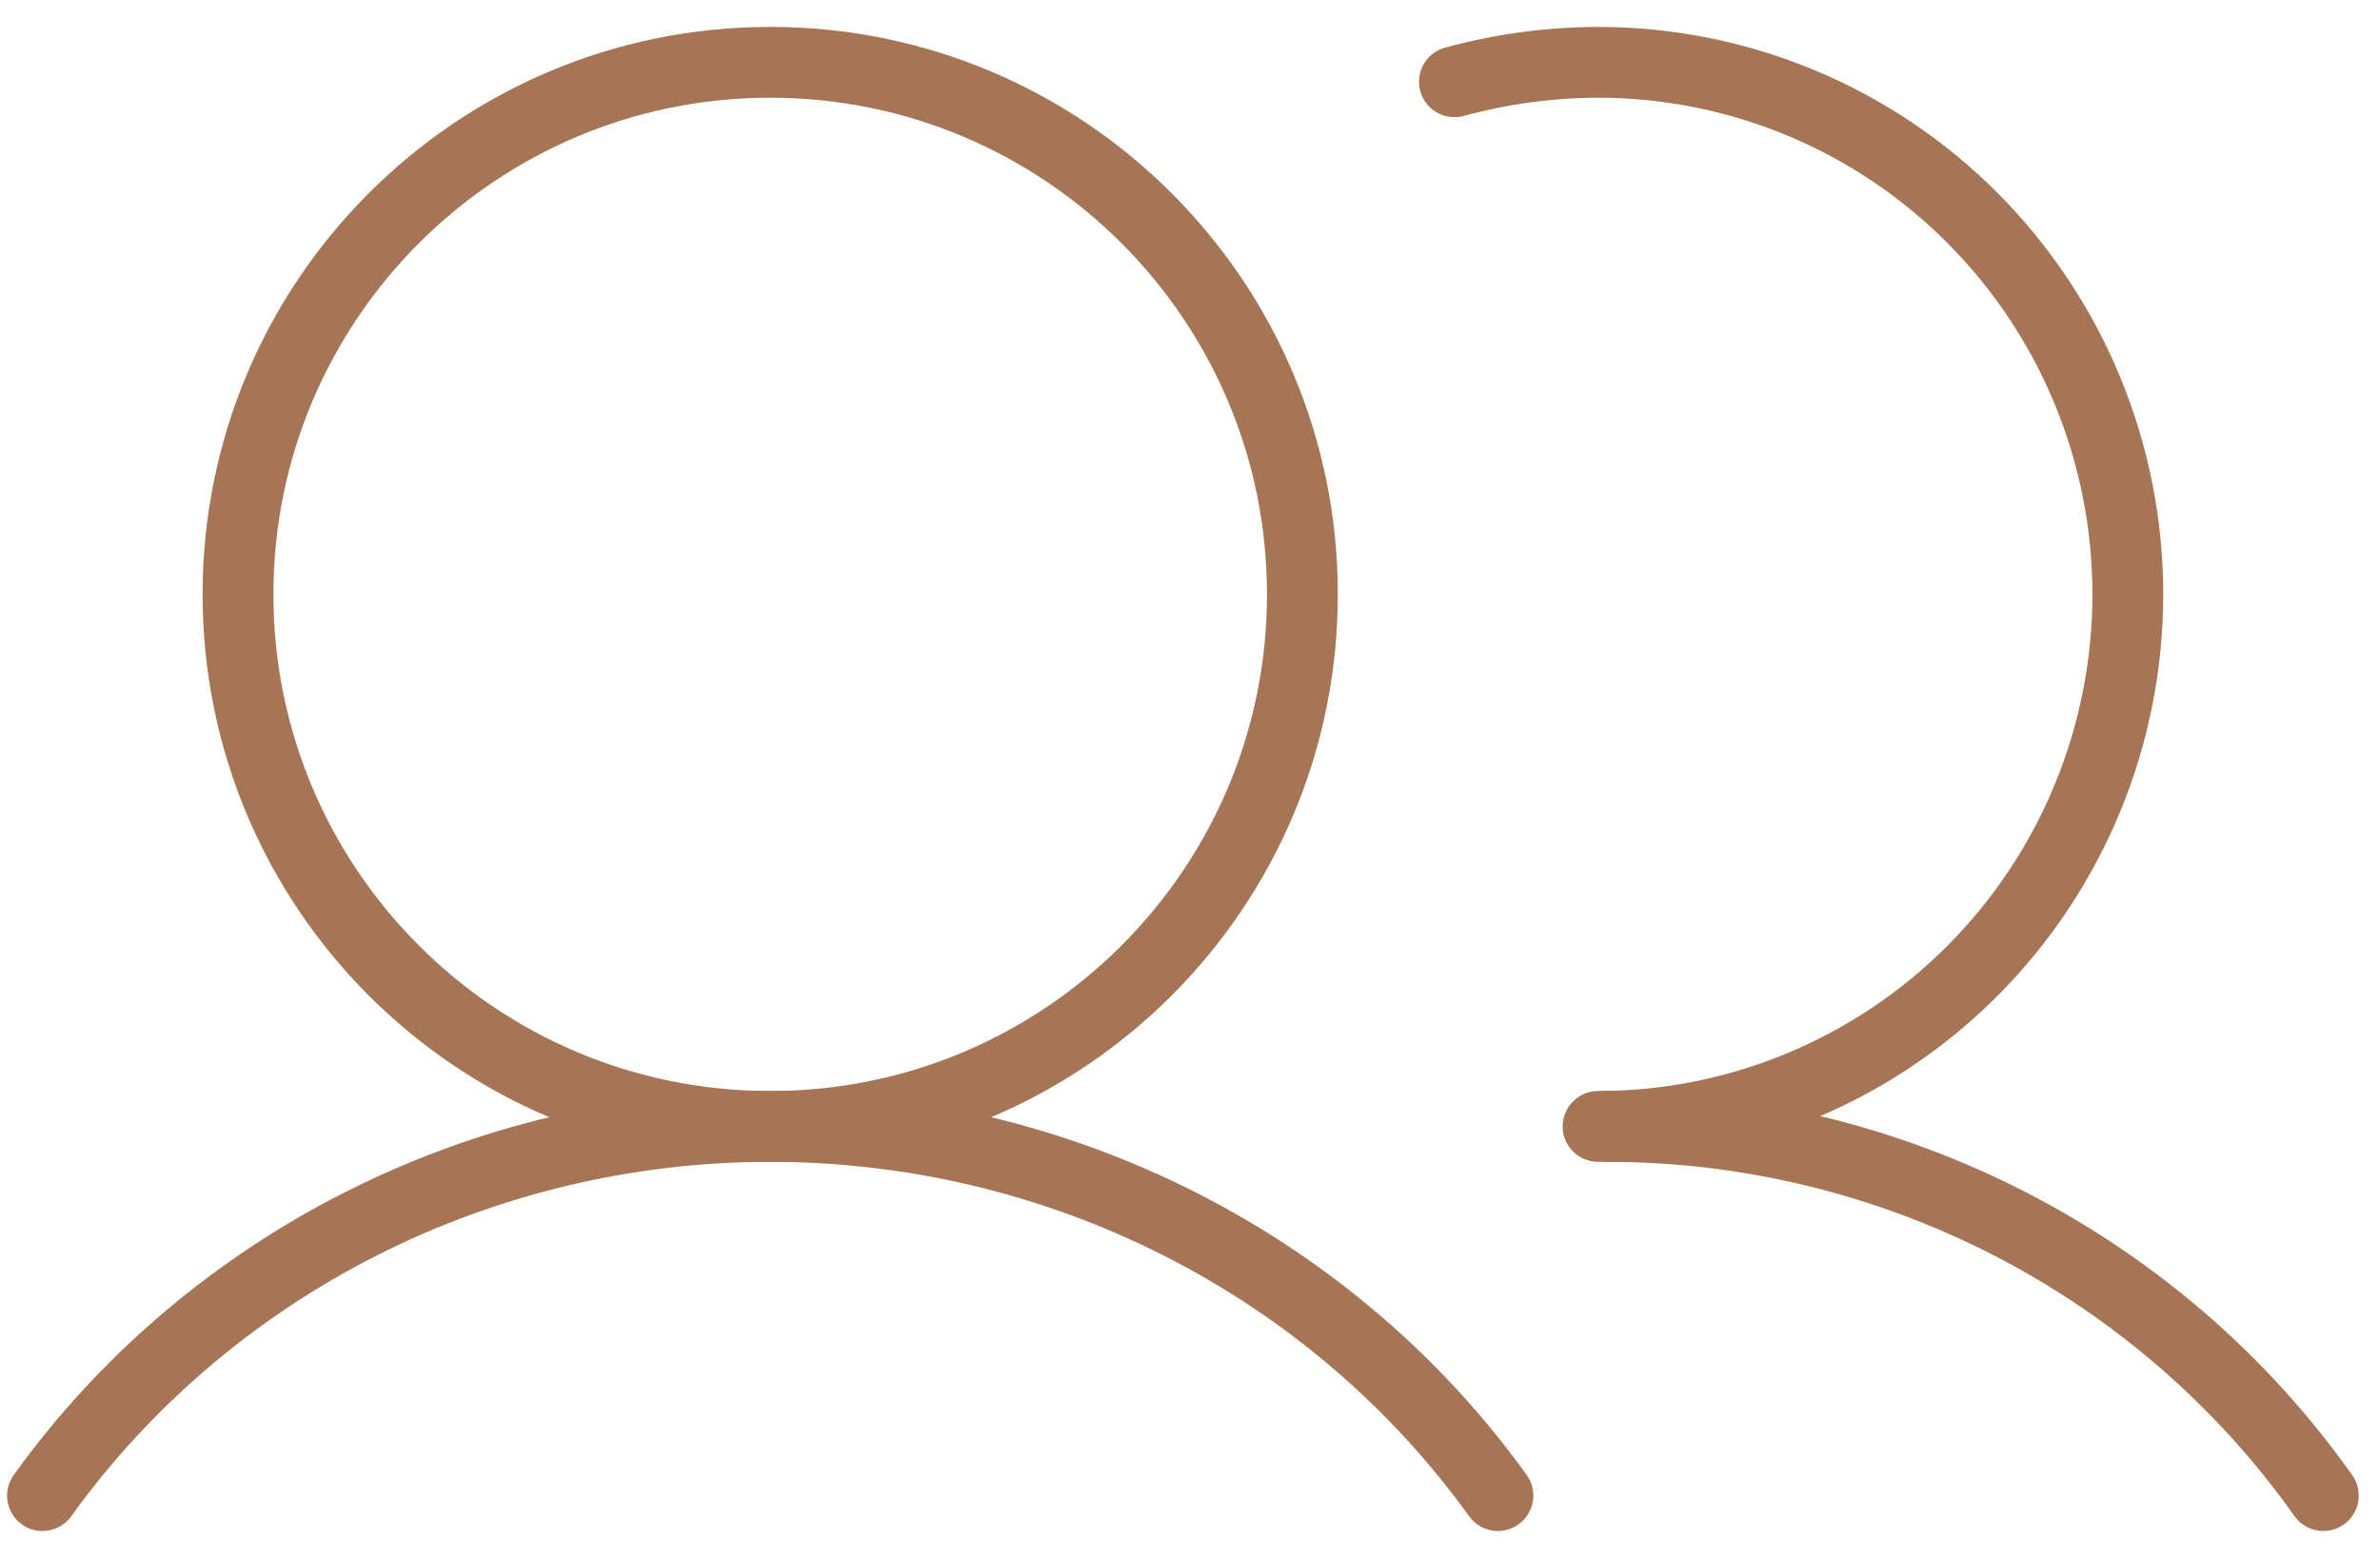
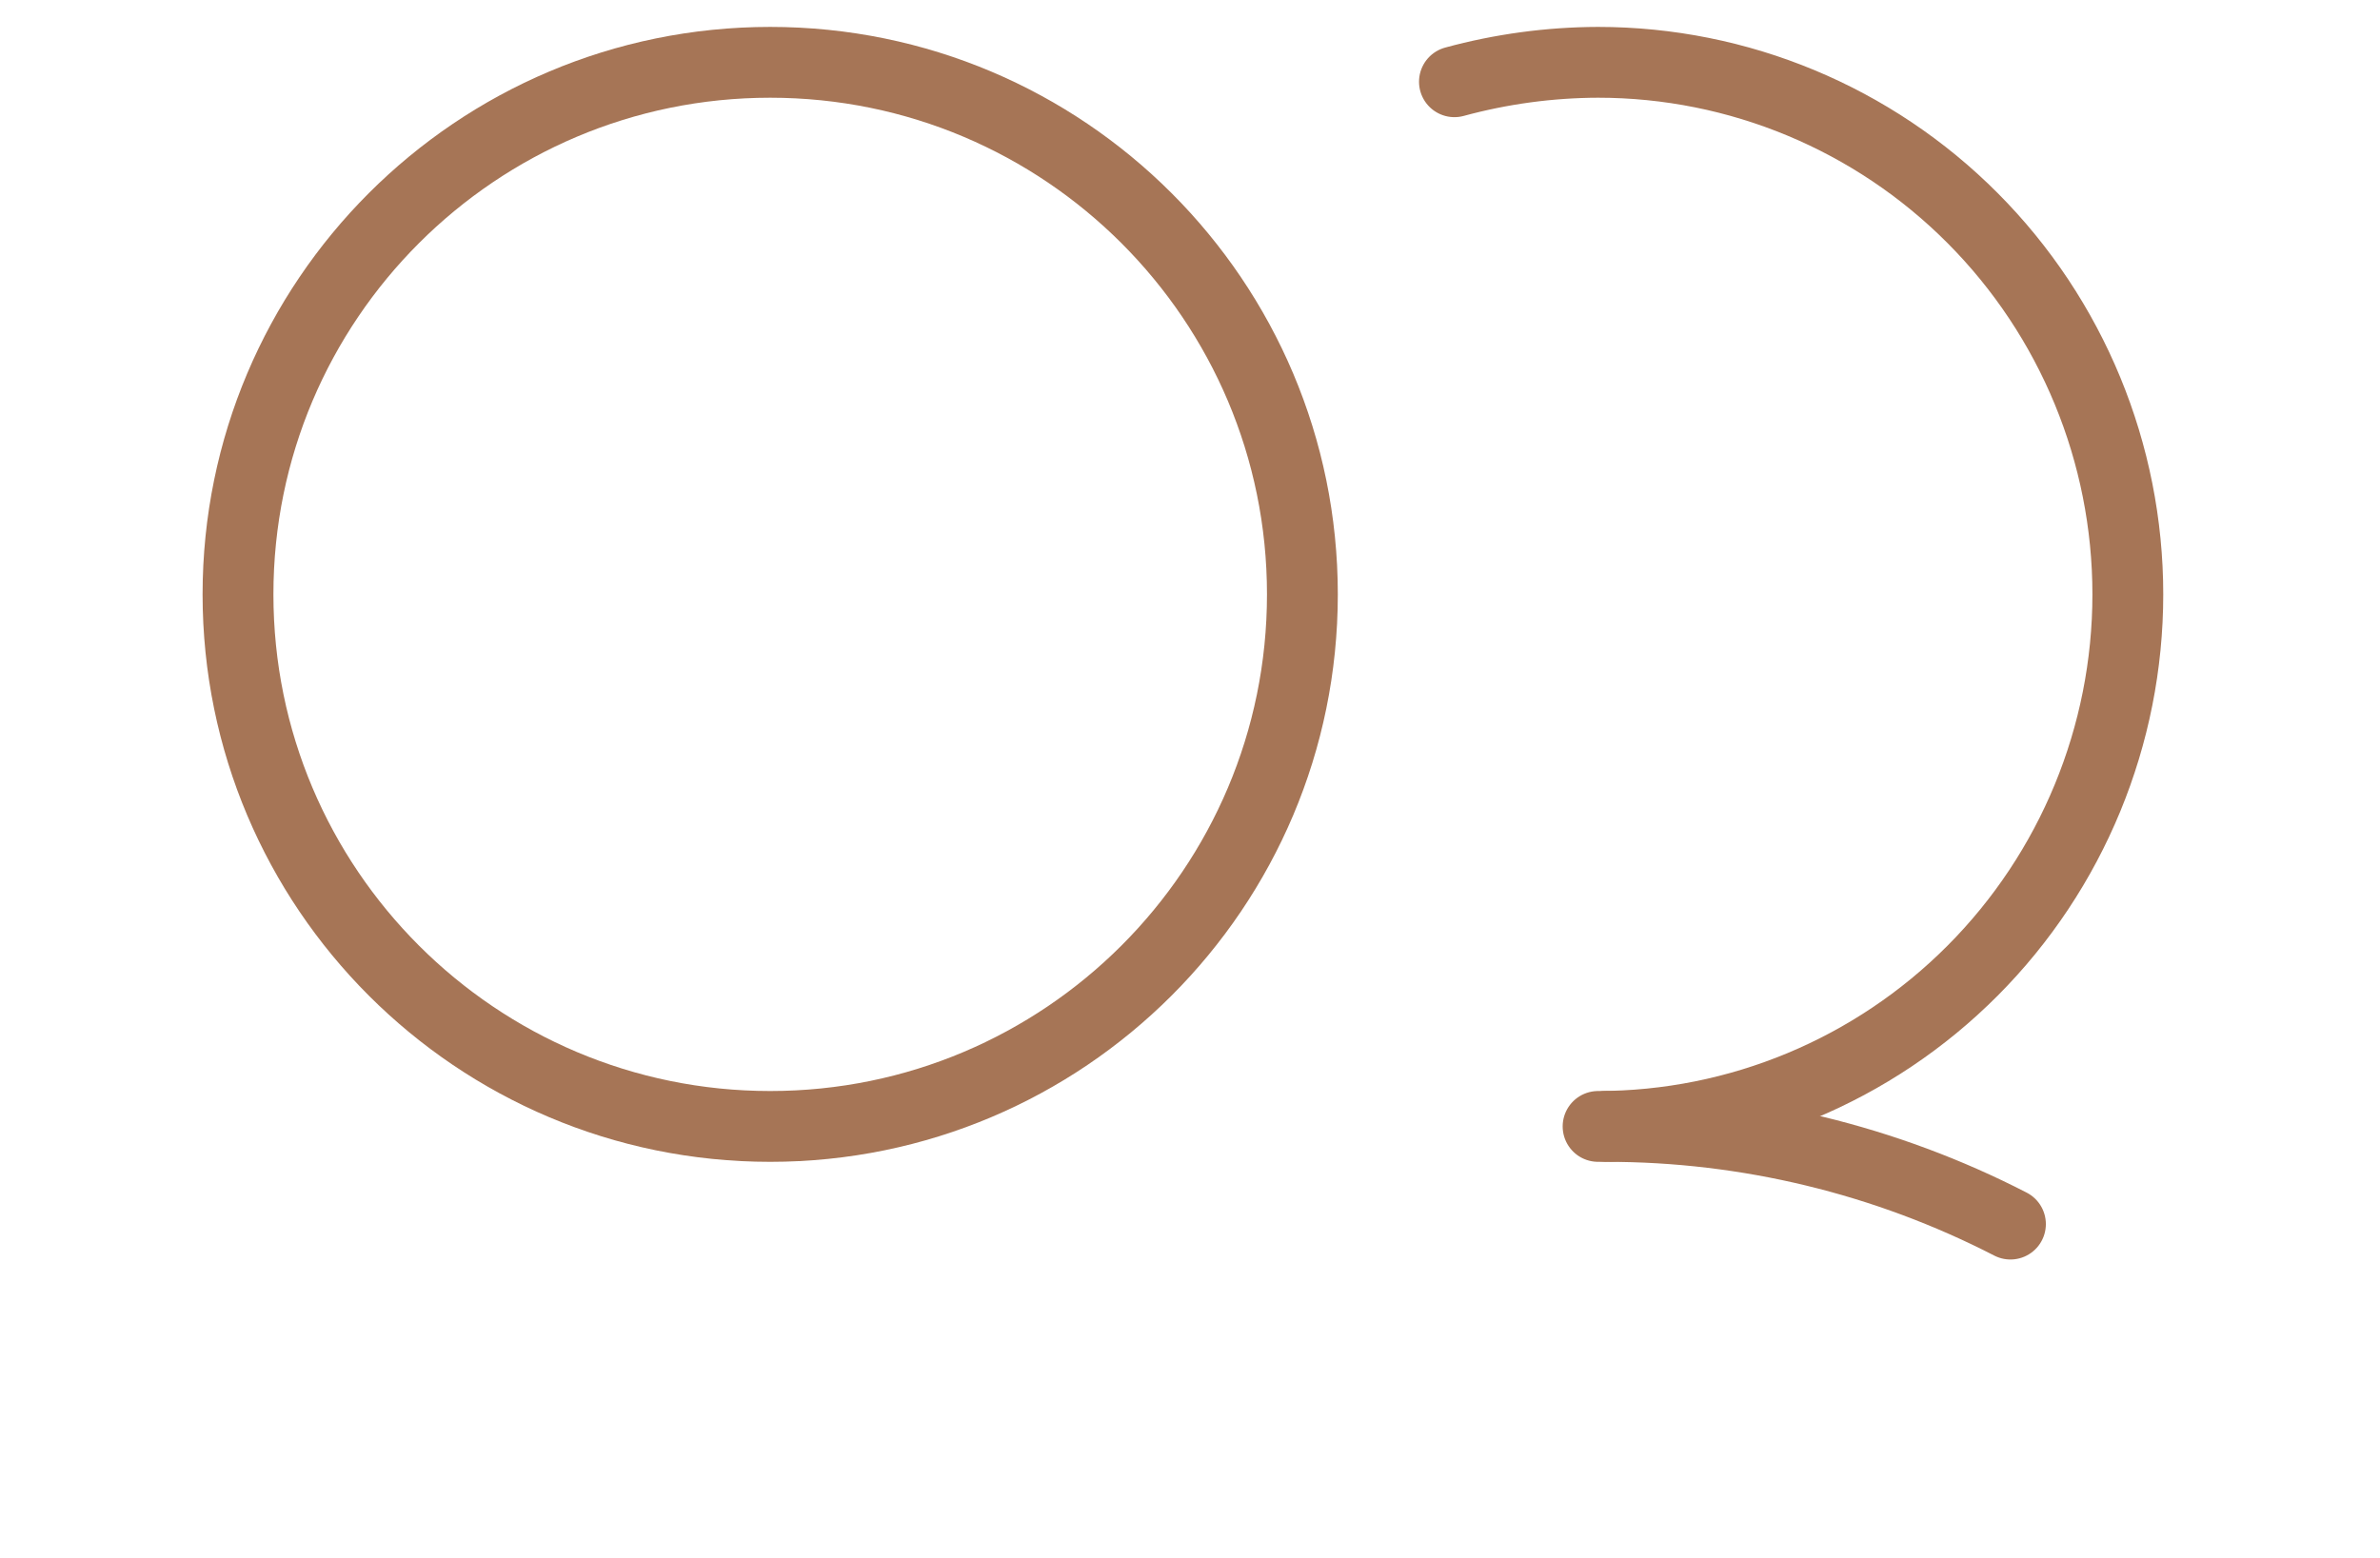
<svg xmlns="http://www.w3.org/2000/svg" width="84" height="55" viewBox="0 0 84 55" fill="none">
  <path d="M27.183 39.767C37.557 39.767 45.967 31.357 45.967 20.983C45.967 10.61 37.557 2.2 27.183 2.2C16.81 2.2 8.4 10.61 8.4 20.983C8.4 31.357 16.81 39.767 27.183 39.767Z" stroke="#A67556" stroke-width="2.5" stroke-linecap="round" stroke-linejoin="round" />
  <path d="M51.333 2.886C52.986 2.436 54.691 2.205 56.403 2.2C61.362 2.2 66.118 4.179 69.624 7.702C73.13 11.224 75.1 16.002 75.1 20.983C75.1 25.965 73.13 30.743 69.624 34.265C66.118 37.788 61.362 39.767 56.403 39.767" stroke="#A67556" stroke-width="2.5" stroke-linecap="round" stroke-linejoin="round" />
-   <path d="M1.5 52.8C4.396 48.774 8.242 45.488 12.712 43.219C17.182 40.951 22.146 39.767 27.183 39.767C32.221 39.767 37.184 40.951 41.654 43.219C46.125 45.488 49.97 48.774 52.867 52.8" stroke="#A67556" stroke-width="2.5" stroke-linecap="round" stroke-linejoin="round" />
-   <path d="M56.7 39.767C61.663 39.764 66.553 40.947 70.957 43.215C75.361 45.484 79.149 48.772 82 52.8" stroke="#A67556" stroke-width="2.5" stroke-linecap="round" stroke-linejoin="round" />
+   <path d="M56.7 39.767C61.663 39.764 66.553 40.947 70.957 43.215" stroke="#A67556" stroke-width="2.5" stroke-linecap="round" stroke-linejoin="round" />
</svg>